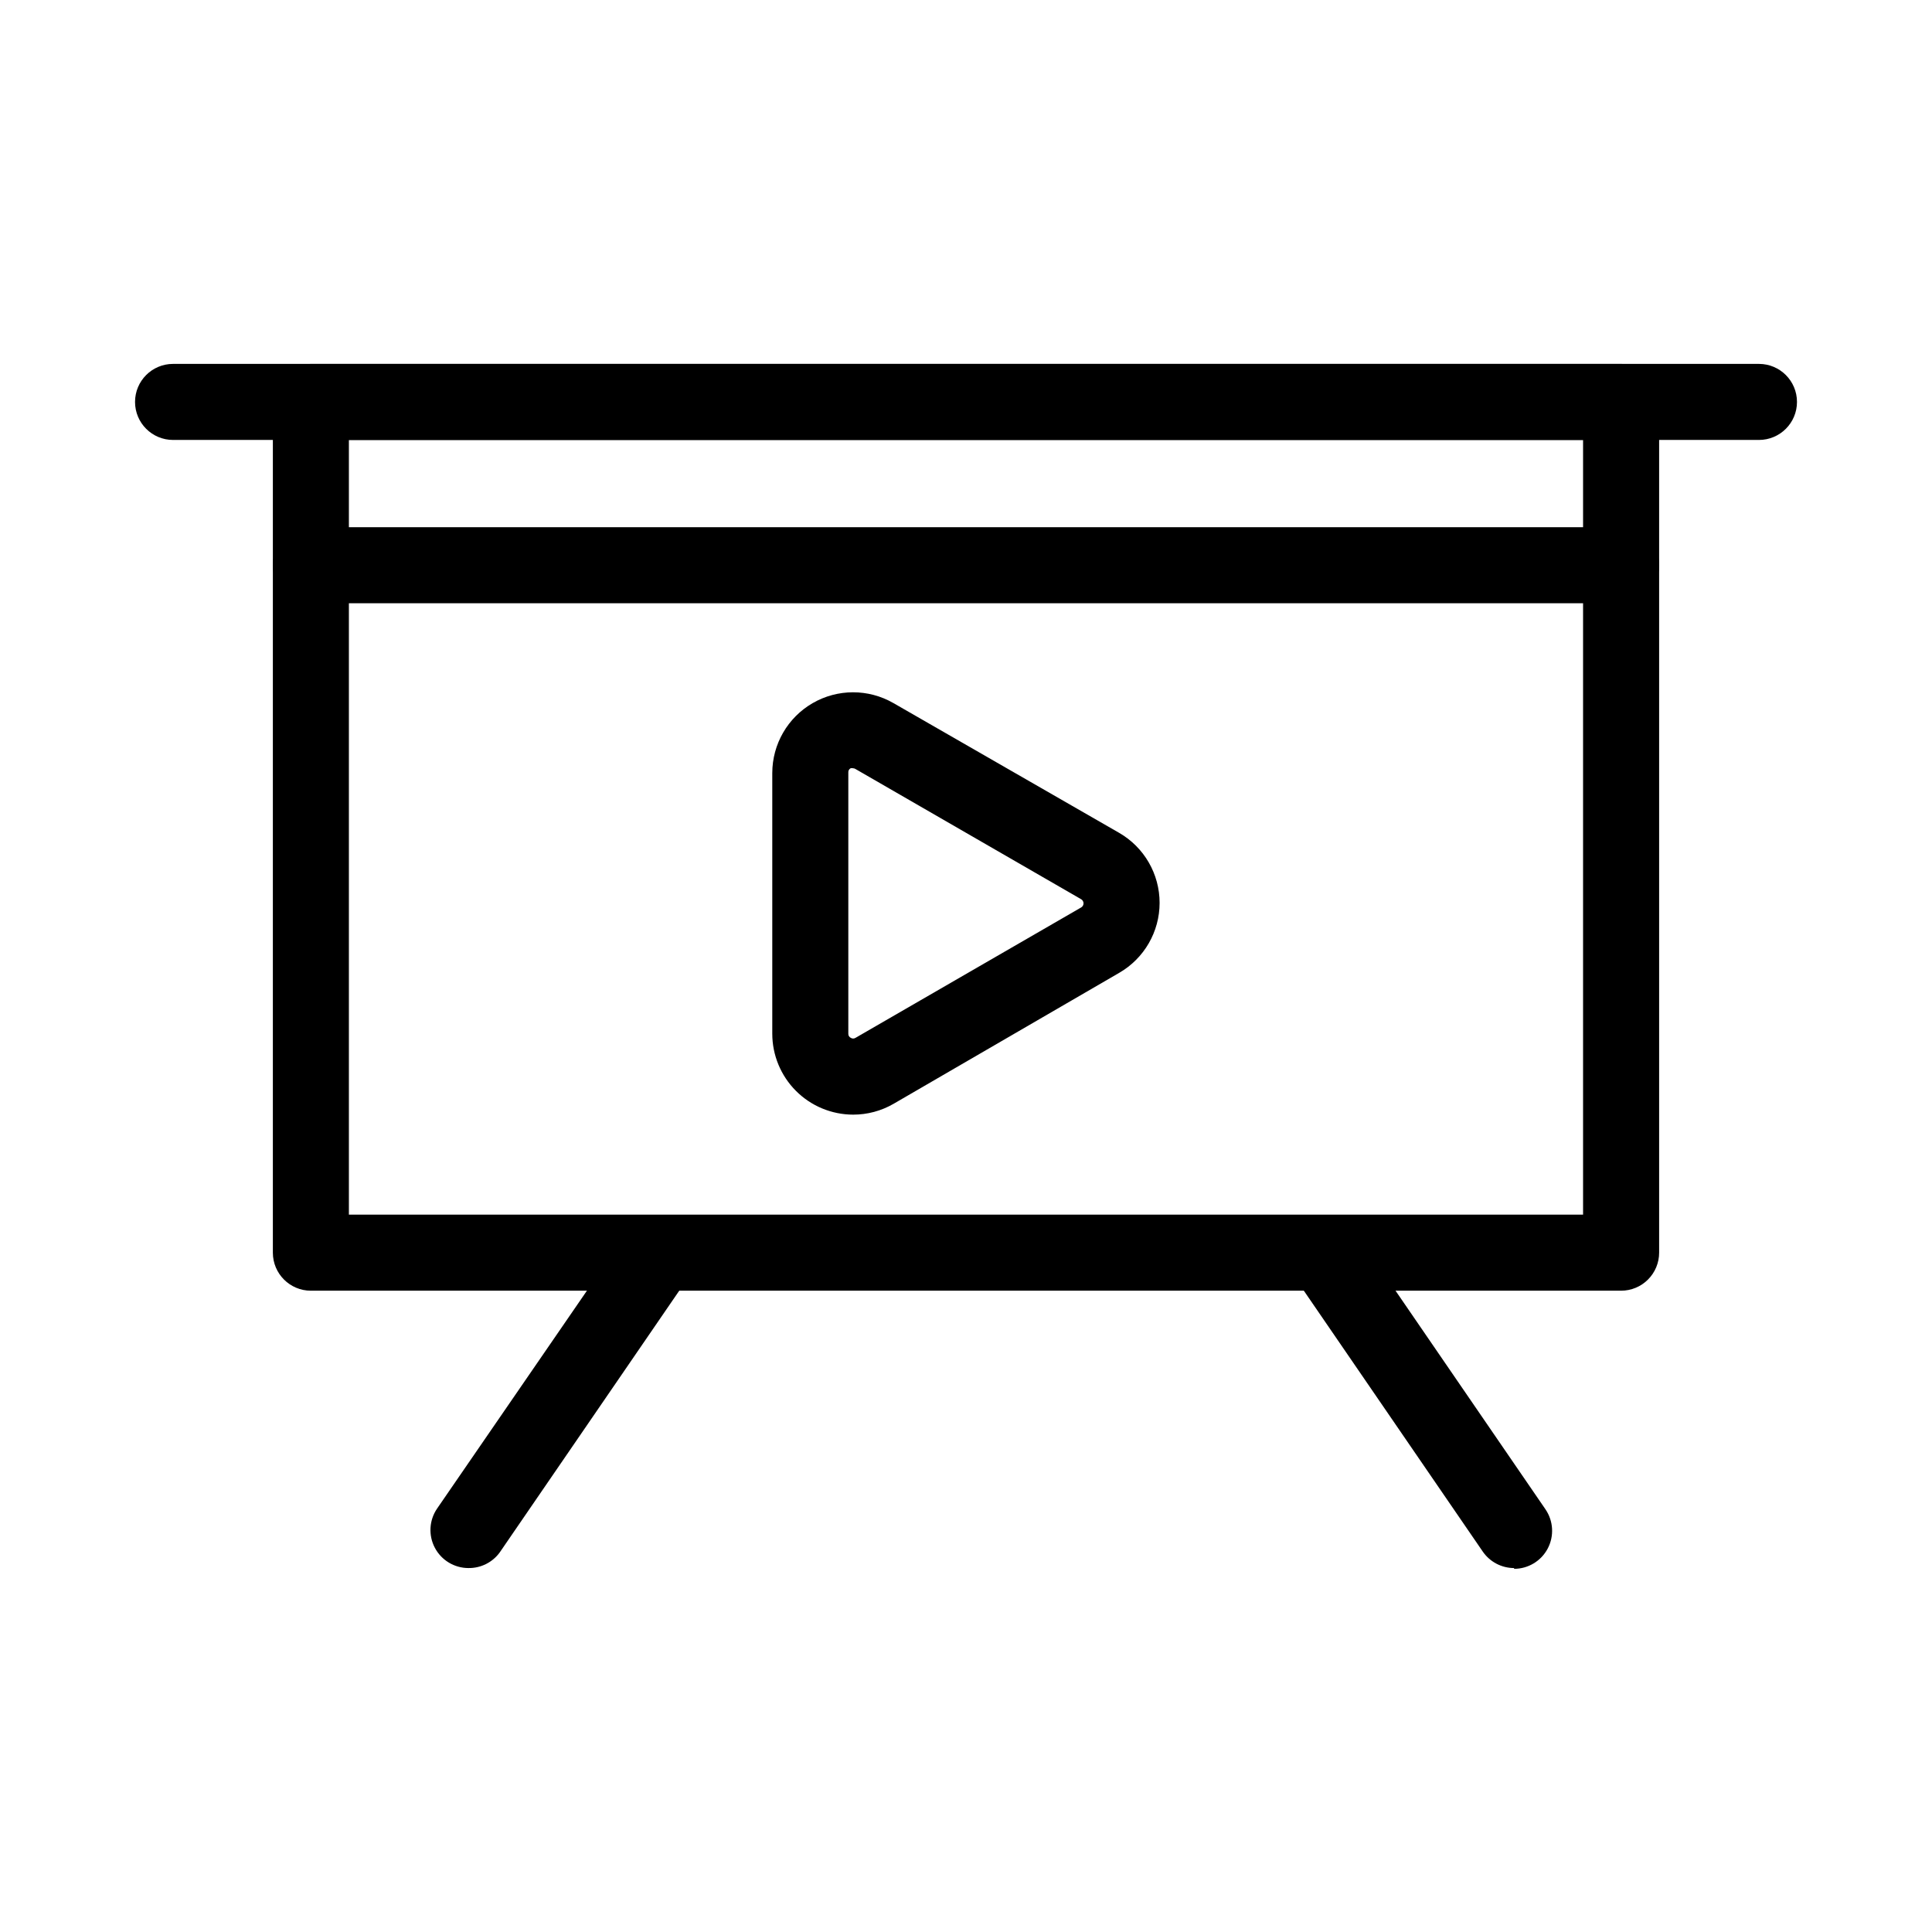
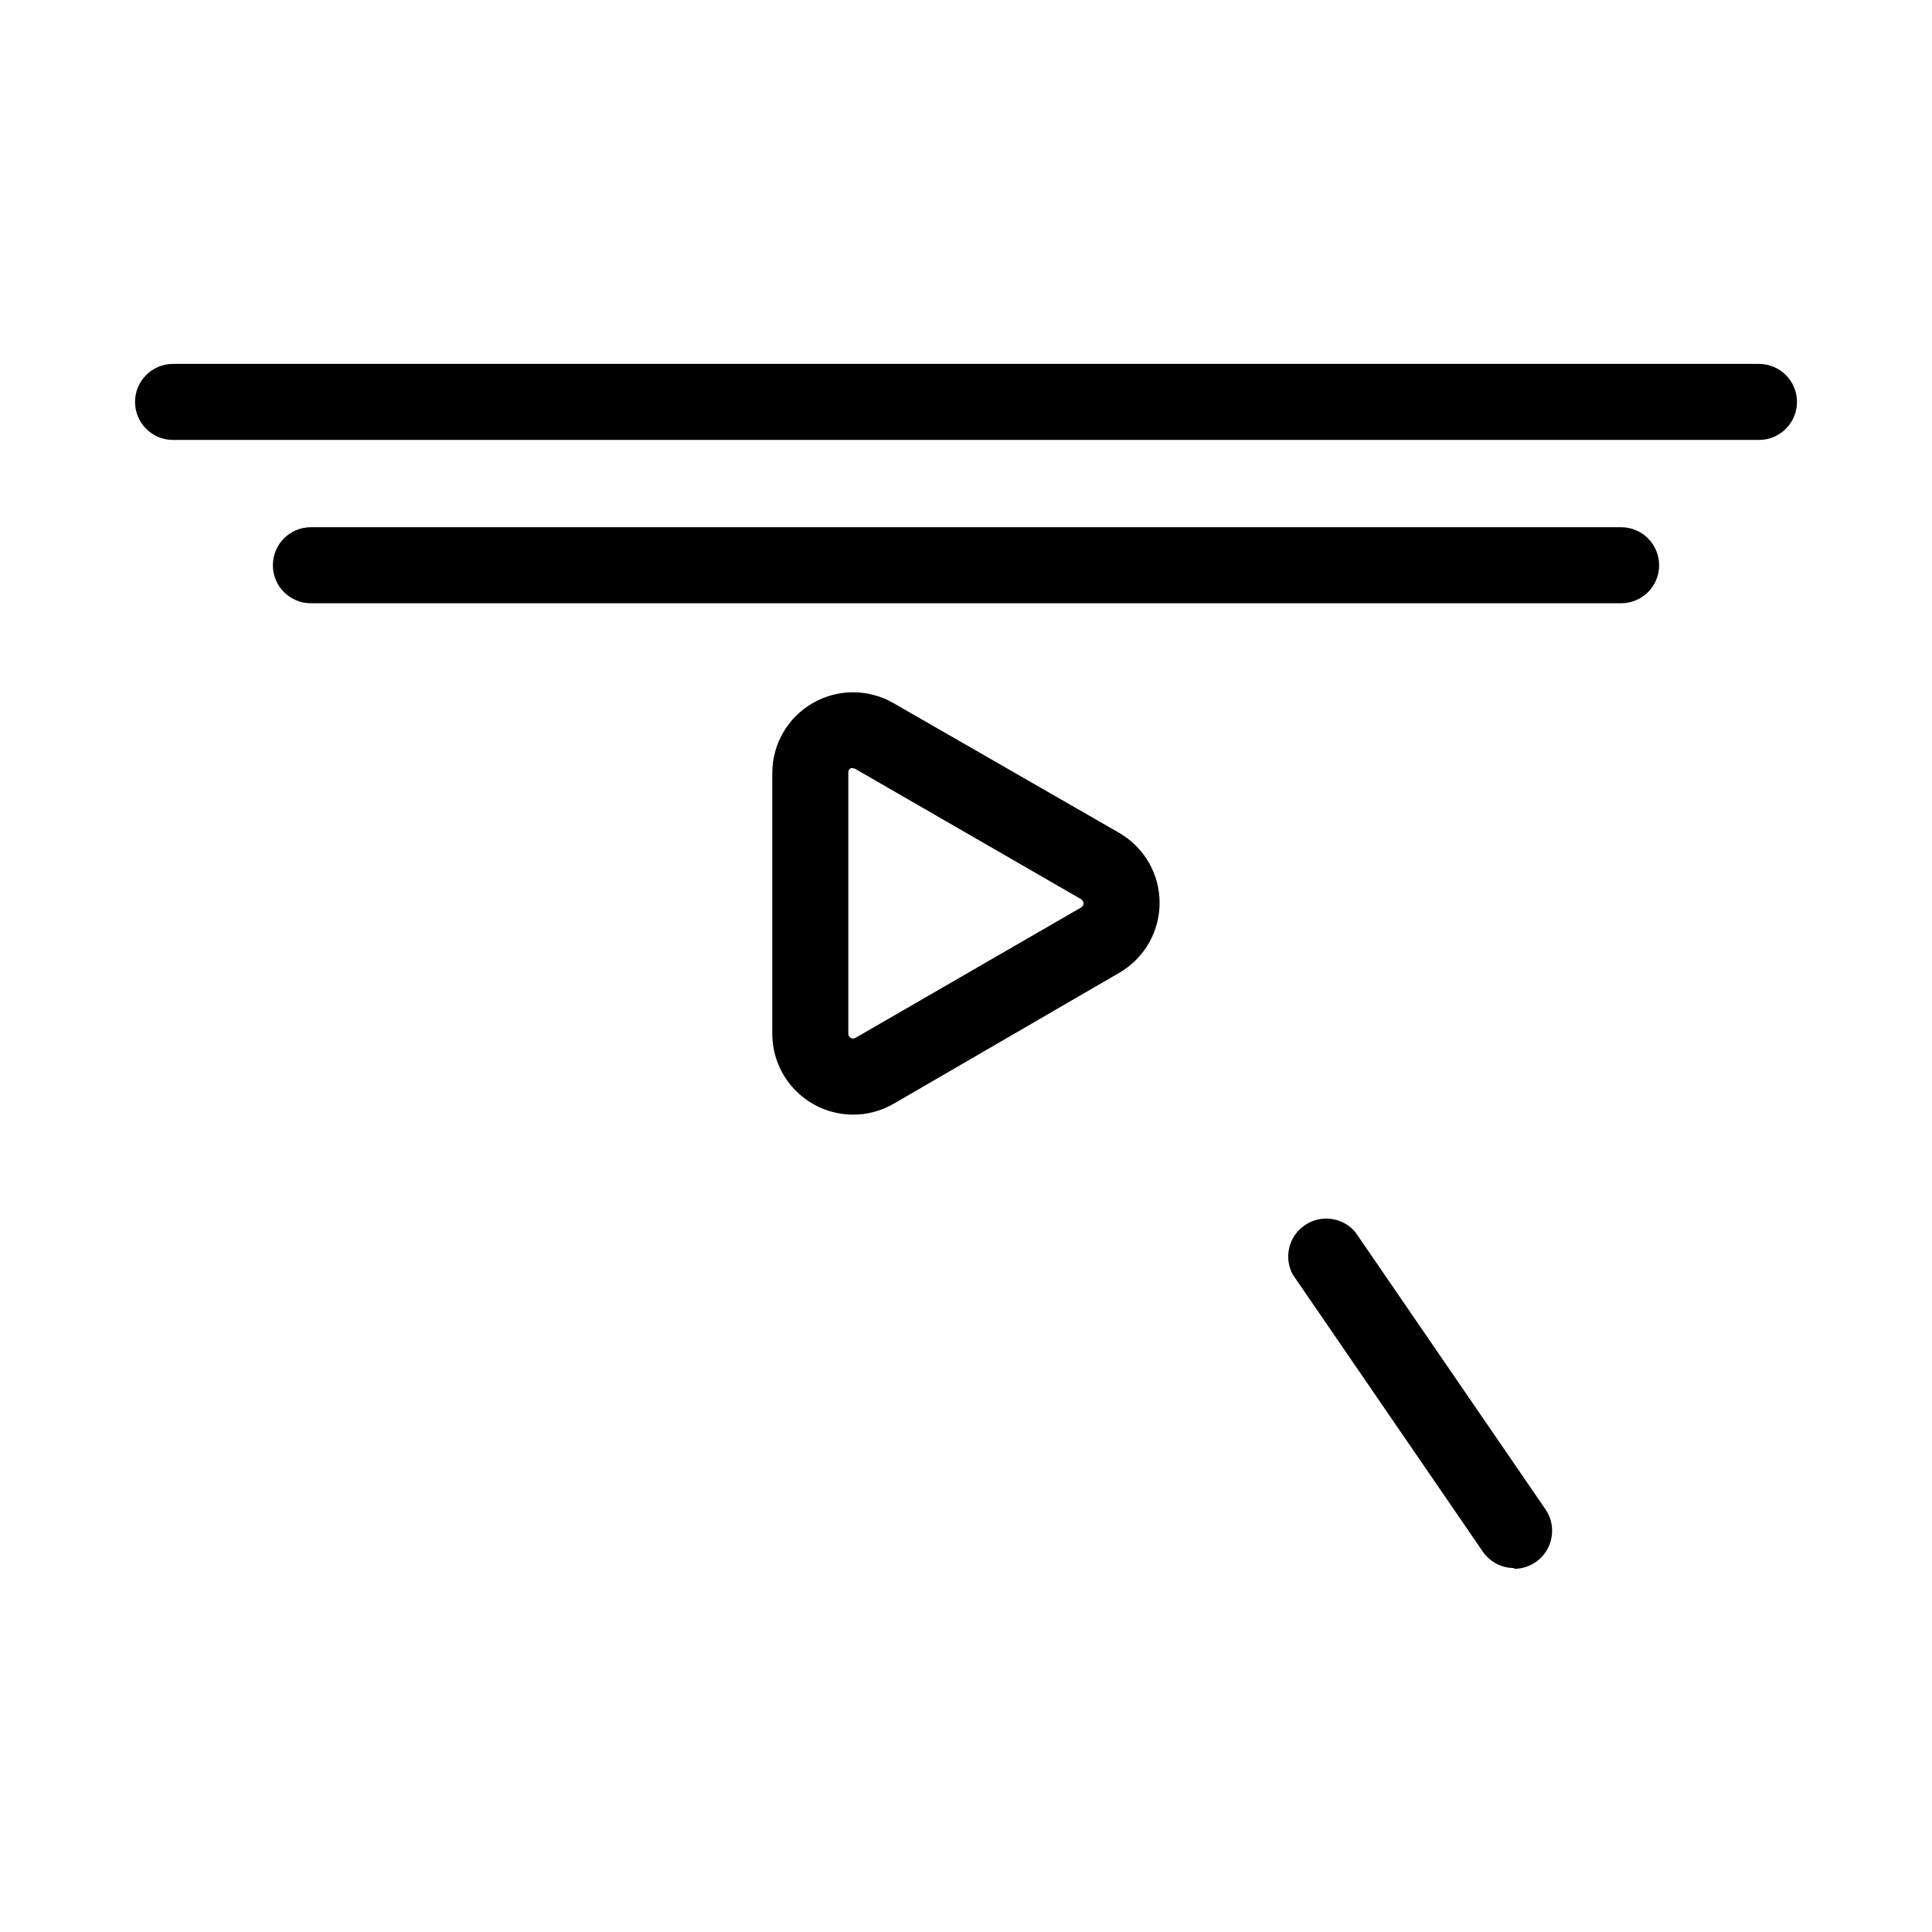
<svg xmlns="http://www.w3.org/2000/svg" fill="#000000" width="800px" height="800px" version="1.1" viewBox="144 144 512 512">
  <g>
-     <path d="m573.61 486.05h-347.22c-5.566 0-10.078-4.512-10.078-10.078v-225.45c0-5.566 4.512-10.078 10.078-10.078h347.22c2.676 0 5.238 1.062 7.125 2.953 1.891 1.887 2.953 4.453 2.953 7.125v225.45c0 2.672-1.062 5.234-2.953 7.125-1.887 1.891-4.449 2.953-7.125 2.953zm-337.15-20.152h327.07v-205.3h-327.07z" />
    <path d="m610.14 260.59h-420.28c-5.566 0-10.074-4.512-10.074-10.074 0-5.566 4.508-10.078 10.074-10.078h420.28c5.566 0 10.078 4.512 10.078 10.078 0 5.562-4.512 10.074-10.078 10.074z" />
    <path d="m573.61 303.87h-347.22c-5.566 0-10.078-4.512-10.078-10.074 0-5.566 4.512-10.078 10.078-10.078h347.22c5.566 0 10.078 4.512 10.078 10.078 0 5.562-4.512 10.074-10.078 10.074z" />
-     <path d="m268.15 559.55c-3.738 0-7.172-2.07-8.914-5.379-1.742-3.305-1.512-7.305 0.602-10.391l50.379-73.254c3.172-4.512 9.387-5.637 13.938-2.519 4.551 3.117 5.75 9.316 2.688 13.906l-50.383 73.457h0.004c-1.922 2.664-5.027 4.227-8.312 4.18z" />
    <path d="m545.25 559.55c-3.324 0-6.434-1.641-8.312-4.383l-50.383-73.457h0.004c-2.406-4.555-0.988-10.188 3.285-13.059 4.273-2.875 10.027-2.066 13.34 1.875l50.383 73.457h-0.004c2.113 3.082 2.344 7.082 0.602 10.391-1.742 3.309-5.176 5.379-8.914 5.379z" />
    <path d="m370.07 439.39c-5.68-0.012-11.129-2.277-15.141-6.301-4.016-4.023-6.269-9.477-6.269-15.16v-69.07c0.008-7.644 4.086-14.703 10.699-18.523 6.617-3.824 14.77-3.828 21.395-0.02l59.852 34.41c6.621 3.828 10.699 10.895 10.699 18.543 0 7.644-4.078 14.715-10.699 18.539l-59.801 34.711c-3.262 1.887-6.965 2.879-10.734 2.871zm0-91.793c-0.211-0.059-0.438-0.059-0.652 0-0.402 0.219-0.641 0.652-0.605 1.109v69.223c-0.027 0.469 0.234 0.906 0.656 1.109 0.383 0.246 0.875 0.246 1.258 0l59.801-34.562h0.004c0.379-0.227 0.613-0.637 0.613-1.082 0-0.445-0.234-0.855-0.613-1.082l-59.805-34.512c-0.195-0.129-0.422-0.199-0.656-0.203z" />
  </g>
</svg>